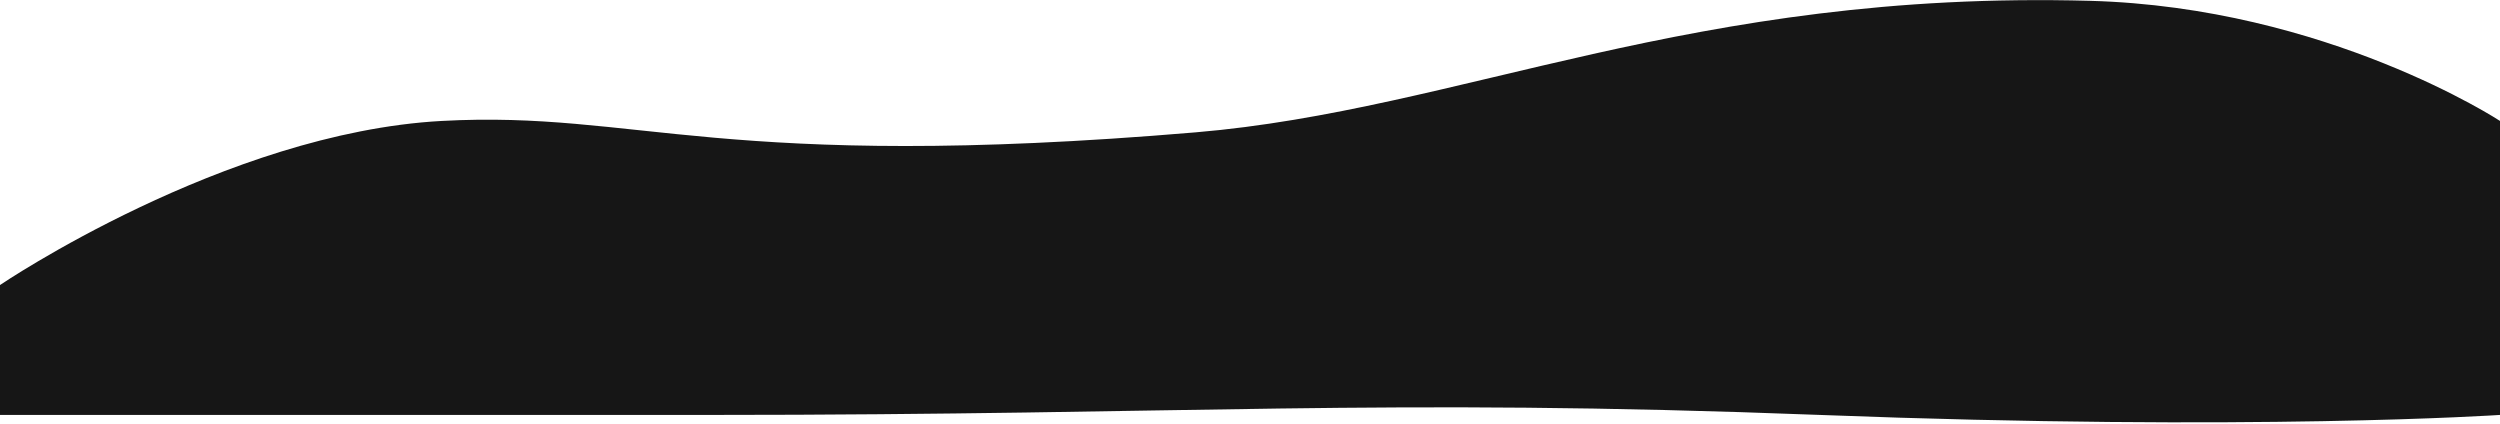
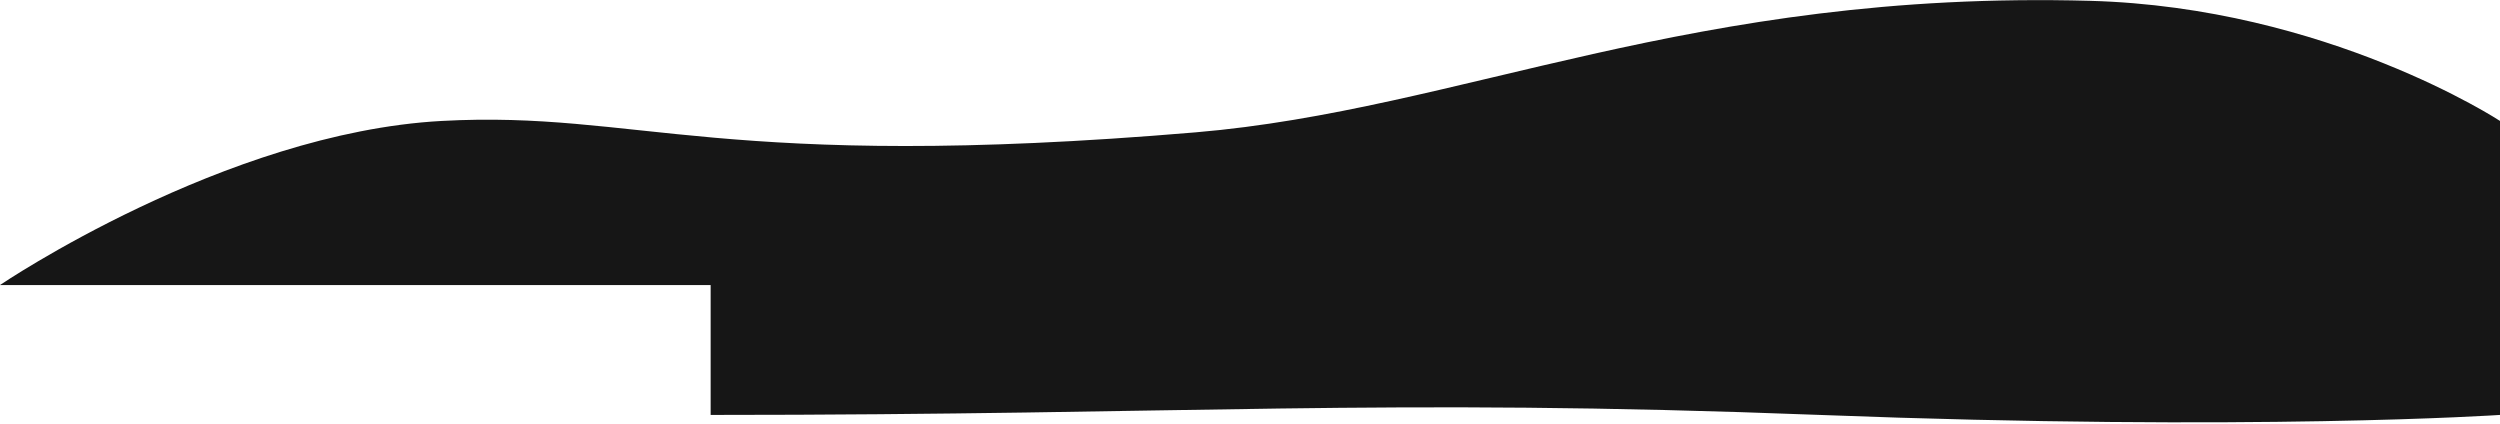
<svg xmlns="http://www.w3.org/2000/svg" xmlns:xlink="http://www.w3.org/1999/xlink" width="5760" height="976" viewBox="0 0 5760 976">
  <title>transition__bottom</title>
  <desc>Created using Figma</desc>
  <use xlink:href="#a" transform="matrix(4 0 0 4 0 .272)" fill="#161616" />
  <defs>
-     <path id="a" fill-rule="evenodd" d="M0 164.112s129.408-87.699 254.421-94.515c113.116-6.167 160.689 29.715 434.231 6.57C841.782 63.211 974.037-5.933 1203.84.41 1340.31 4.176 1440 69.597 1440 69.597v169.335s-142.06 9.604-391.76 0c-256.417-9.863-360.283 0-638.908 0H0v-74.82z" />
+     <path id="a" fill-rule="evenodd" d="M0 164.112s129.408-87.699 254.421-94.515c113.116-6.167 160.689 29.715 434.231 6.57C841.782 63.211 974.037-5.933 1203.84.41 1340.31 4.176 1440 69.597 1440 69.597v169.335s-142.06 9.604-391.76 0c-256.417-9.863-360.283 0-638.908 0v-74.82z" />
  </defs>
</svg>